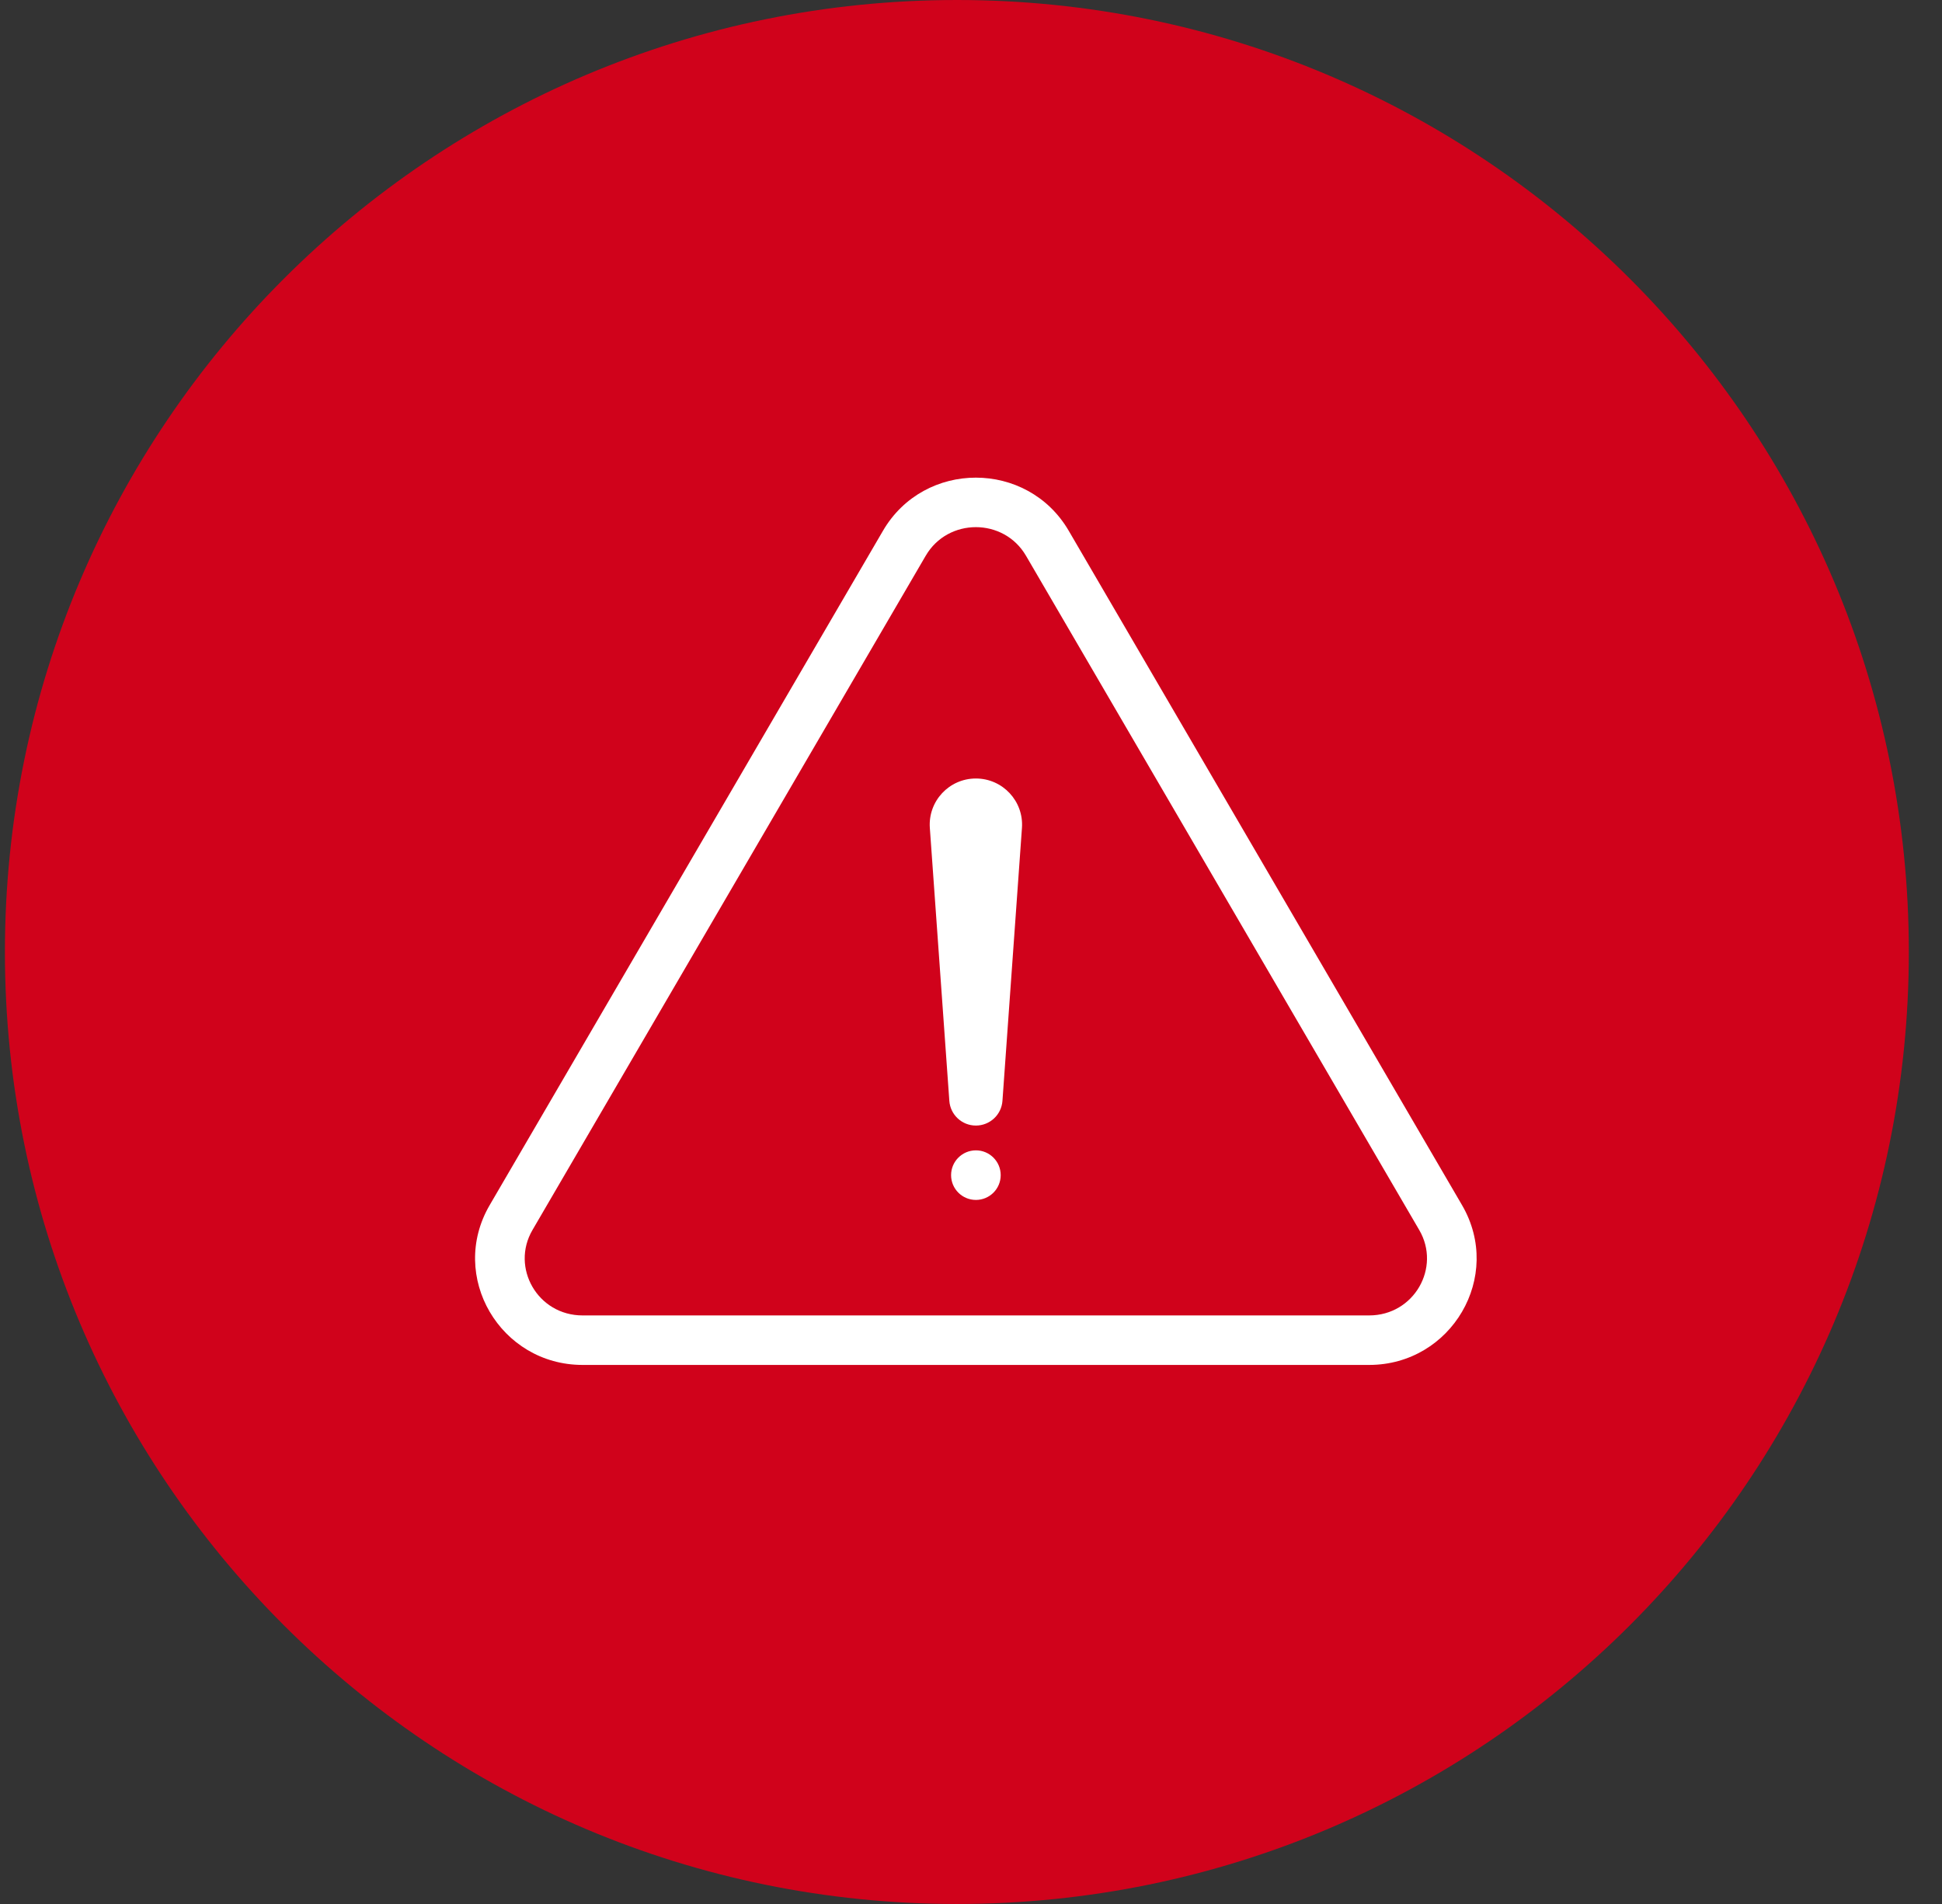
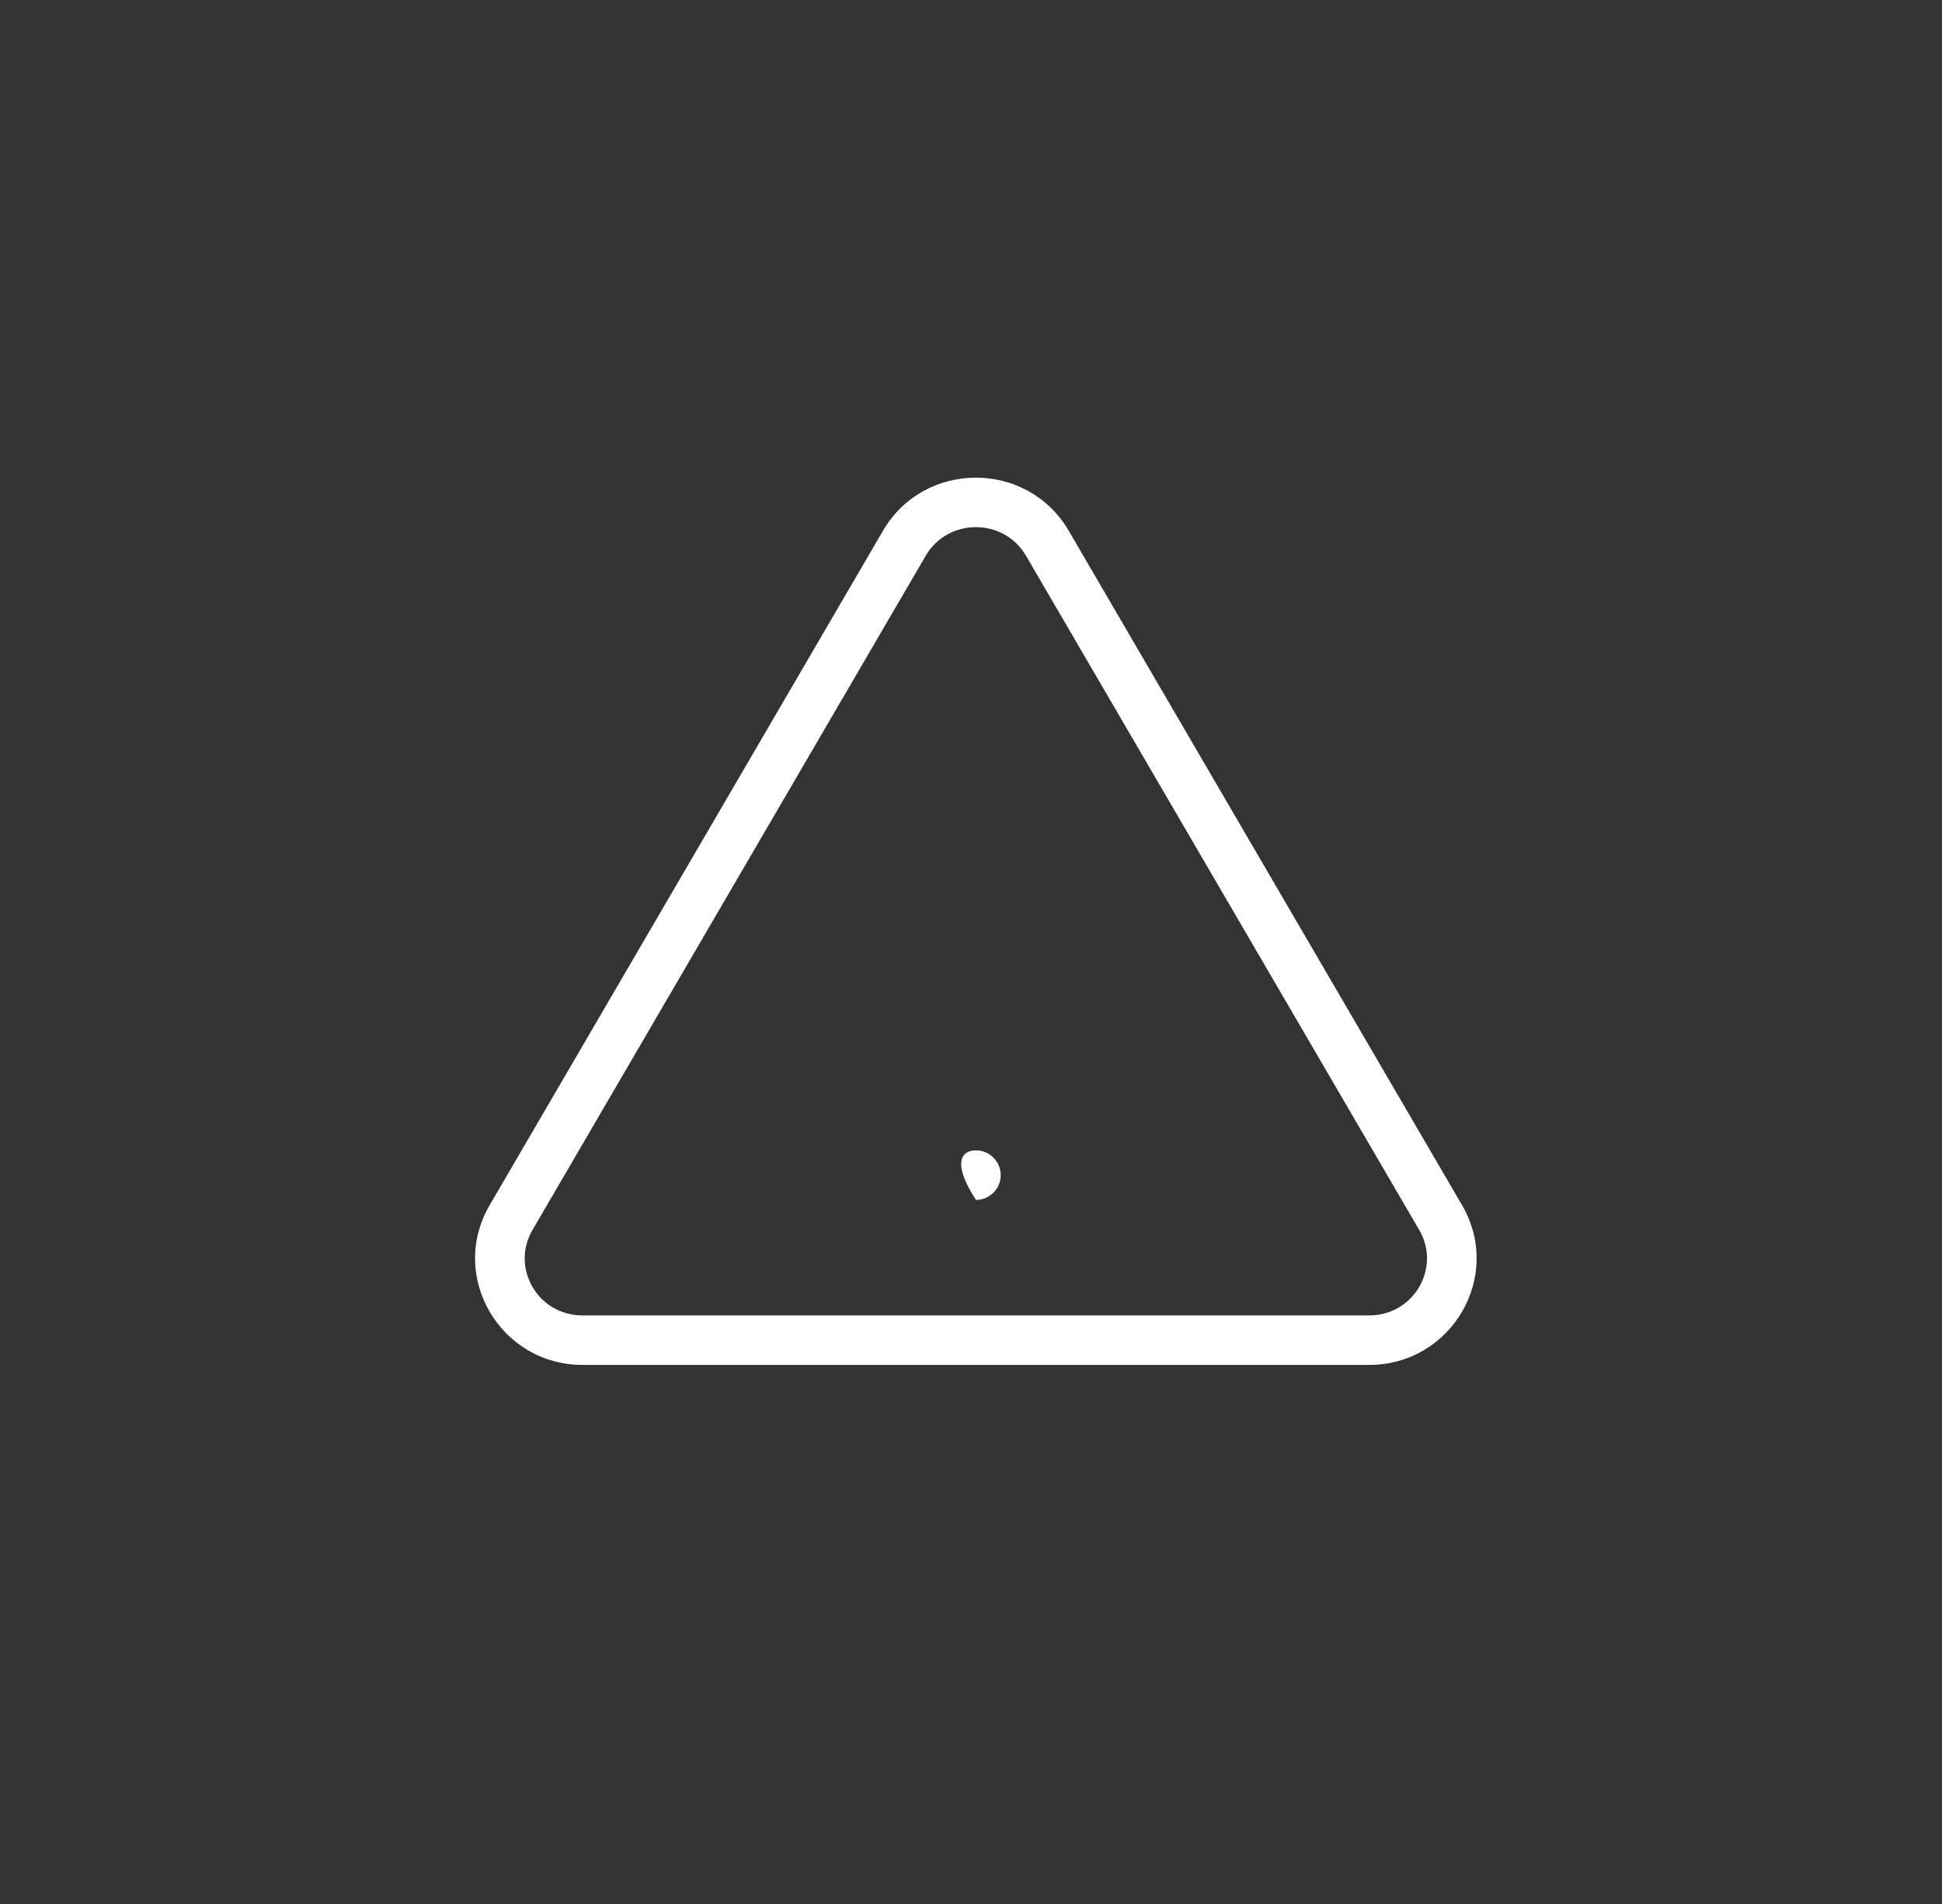
<svg xmlns="http://www.w3.org/2000/svg" width="51" height="50" viewBox="0 0 51 50" fill="none">
  <rect x="0" y="0" width="51" height="50" fill="#333333" stroke="none" />
  <g clip-path="url(#clip0_3574_7992)">
-     <path d="M50.129 25C50.129 38.807 38.936 50 25.129 50C11.322 50 0.129 38.807 0.129 25C0.129 11.193 11.322 0 25.129 0C38.936 0 50.129 11.193 50.129 25Z" fill="#D0021B" />
    <path fill-rule="evenodd" clip-rule="evenodd" d="M23.188 13.939C24.273 12.078 26.981 12.078 28.067 13.939L38.395 31.647C39.488 33.521 38.115 35.844 35.956 35.844H15.299C13.14 35.844 11.767 33.521 12.86 31.647L23.188 13.939ZM26.944 14.594C26.36 13.593 24.895 13.593 24.311 14.594L13.983 32.302C13.407 33.289 14.12 34.544 15.299 34.544H35.956C37.135 34.544 37.848 33.289 37.272 32.302L26.944 14.594Z" fill="white" />
-     <path d="M24.419 21.742C24.369 21.04 24.925 20.444 25.628 20.444C26.332 20.444 26.888 21.04 26.838 21.742L26.326 28.909C26.3 29.275 25.995 29.558 25.628 29.558C25.262 29.558 24.957 29.275 24.931 28.909L24.419 21.742Z" fill="white" />
-     <path d="M26.28 30.86C26.28 31.22 25.988 31.511 25.629 31.511C25.269 31.511 24.977 31.22 24.977 30.86C24.977 30.501 25.269 30.209 25.629 30.209C25.988 30.209 26.28 30.501 26.28 30.86Z" fill="white" />
+     <path d="M26.28 30.86C26.28 31.22 25.988 31.511 25.629 31.511C24.977 30.501 25.269 30.209 25.629 30.209C25.988 30.209 26.28 30.501 26.28 30.86Z" fill="white" />
  </g>
  <defs>
    <clipPath id="clip0_3574_7992">
      <rect width="50" height="50" fill="white" transform="translate(0.129)" />
    </clipPath>
  </defs>
</svg>